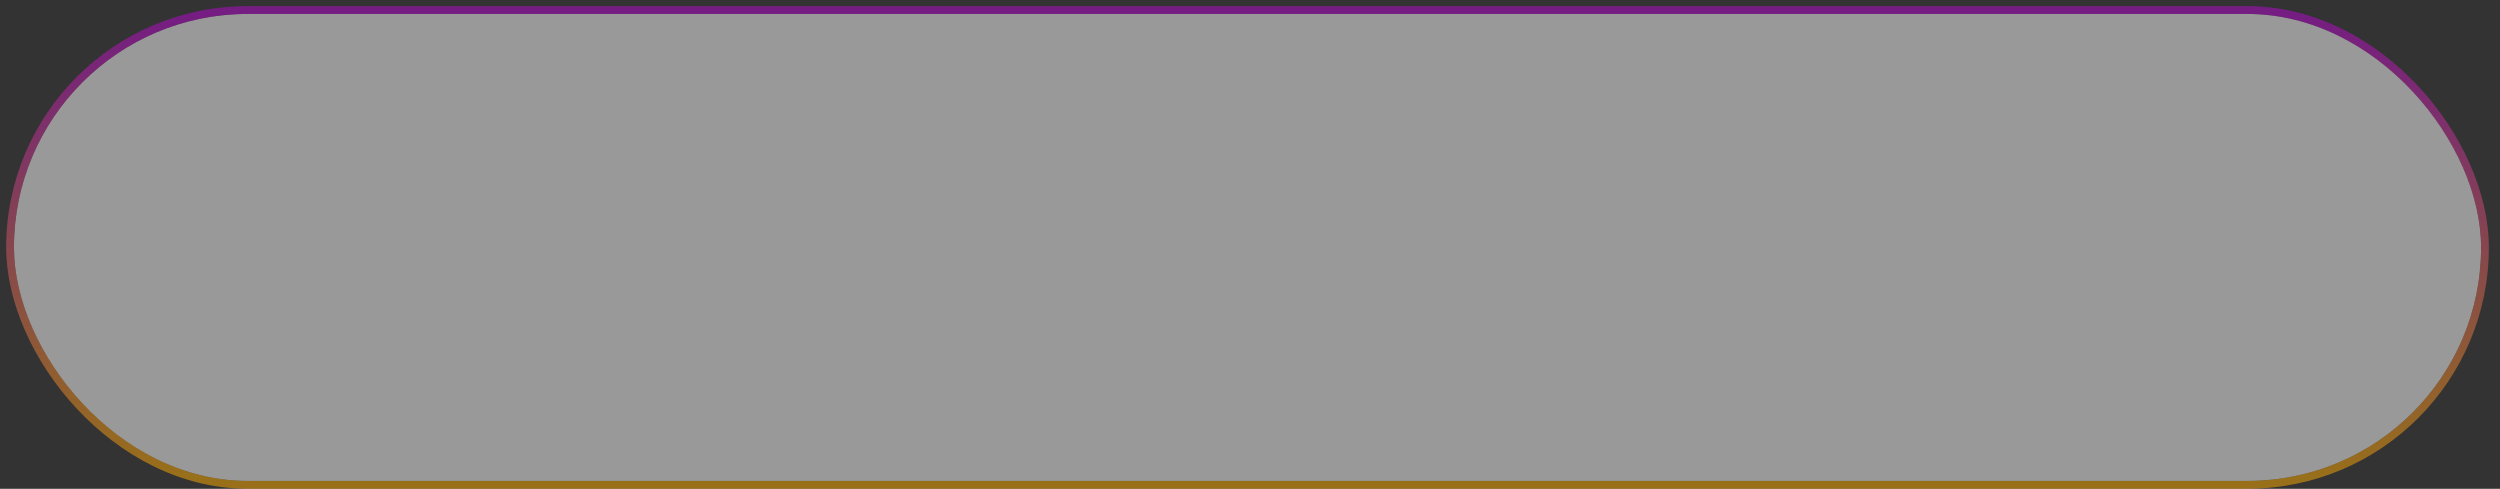
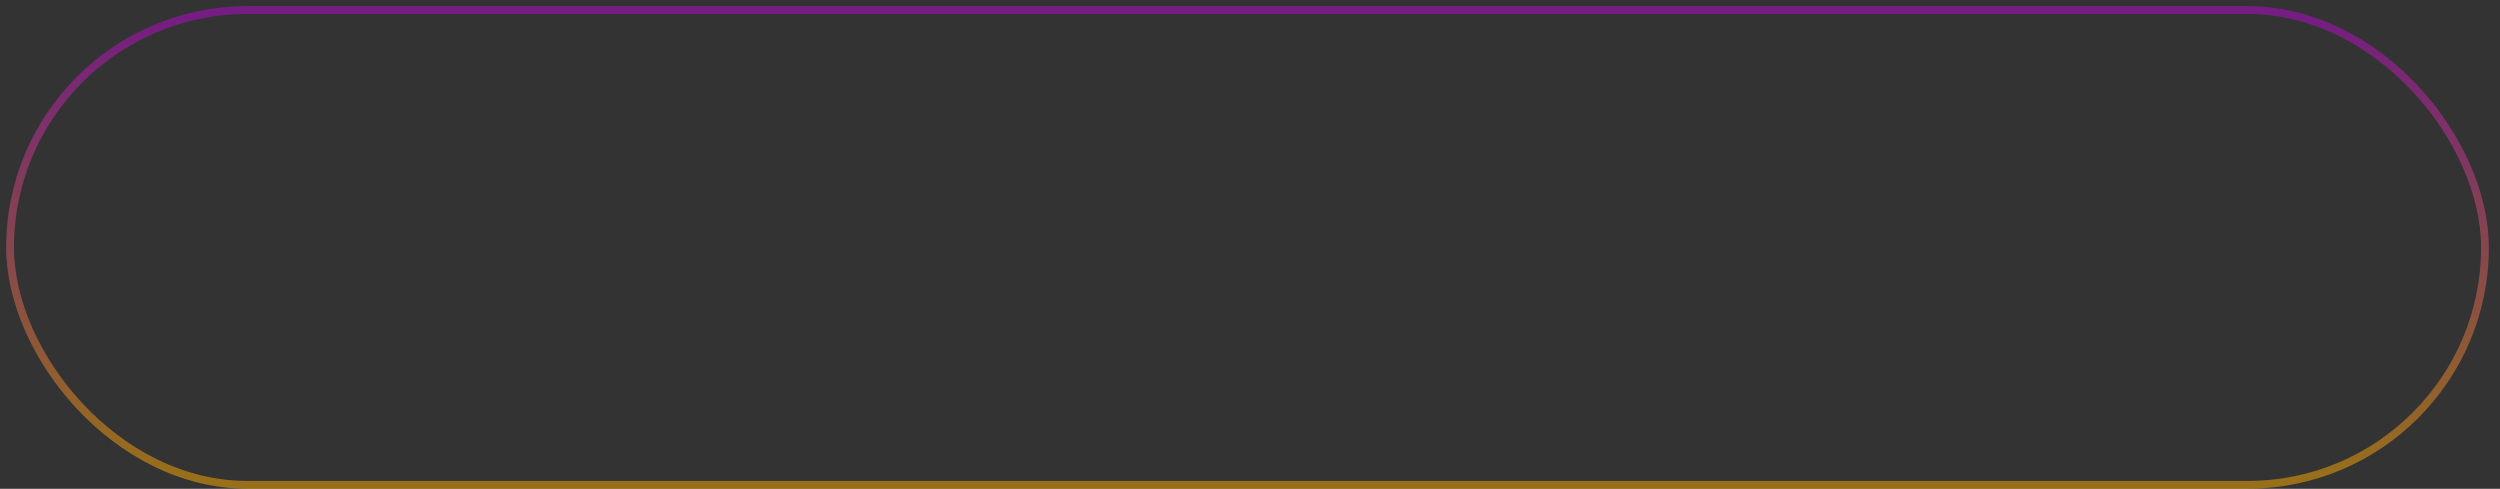
<svg xmlns="http://www.w3.org/2000/svg" width="179" height="35" viewBox="0 0 179 35" fill="none">
  <rect x="0" y="0" width="179" height="35" fill="#333333" stroke="none" />
-   <rect x="1" y="1" width="176.644" height="33.434" rx="16.717" fill="white" fill-opacity="0.5" />
  <rect x="0.721" y="0.721" width="177.202" height="33.992" rx="16.996" stroke="url(#paint0_linear_4313_13401)" stroke-opacity="0.5" stroke-width="0.557" />
  <defs>
    <linearGradient id="paint0_linear_4313_13401" x1="89.322" y1="1" x2="89.322" y2="34.434" gradientUnits="userSpaceOnUse">
      <stop stop-color="#B807D3" />
      <stop offset="1" stop-color="#FFAE00" />
    </linearGradient>
  </defs>
</svg>